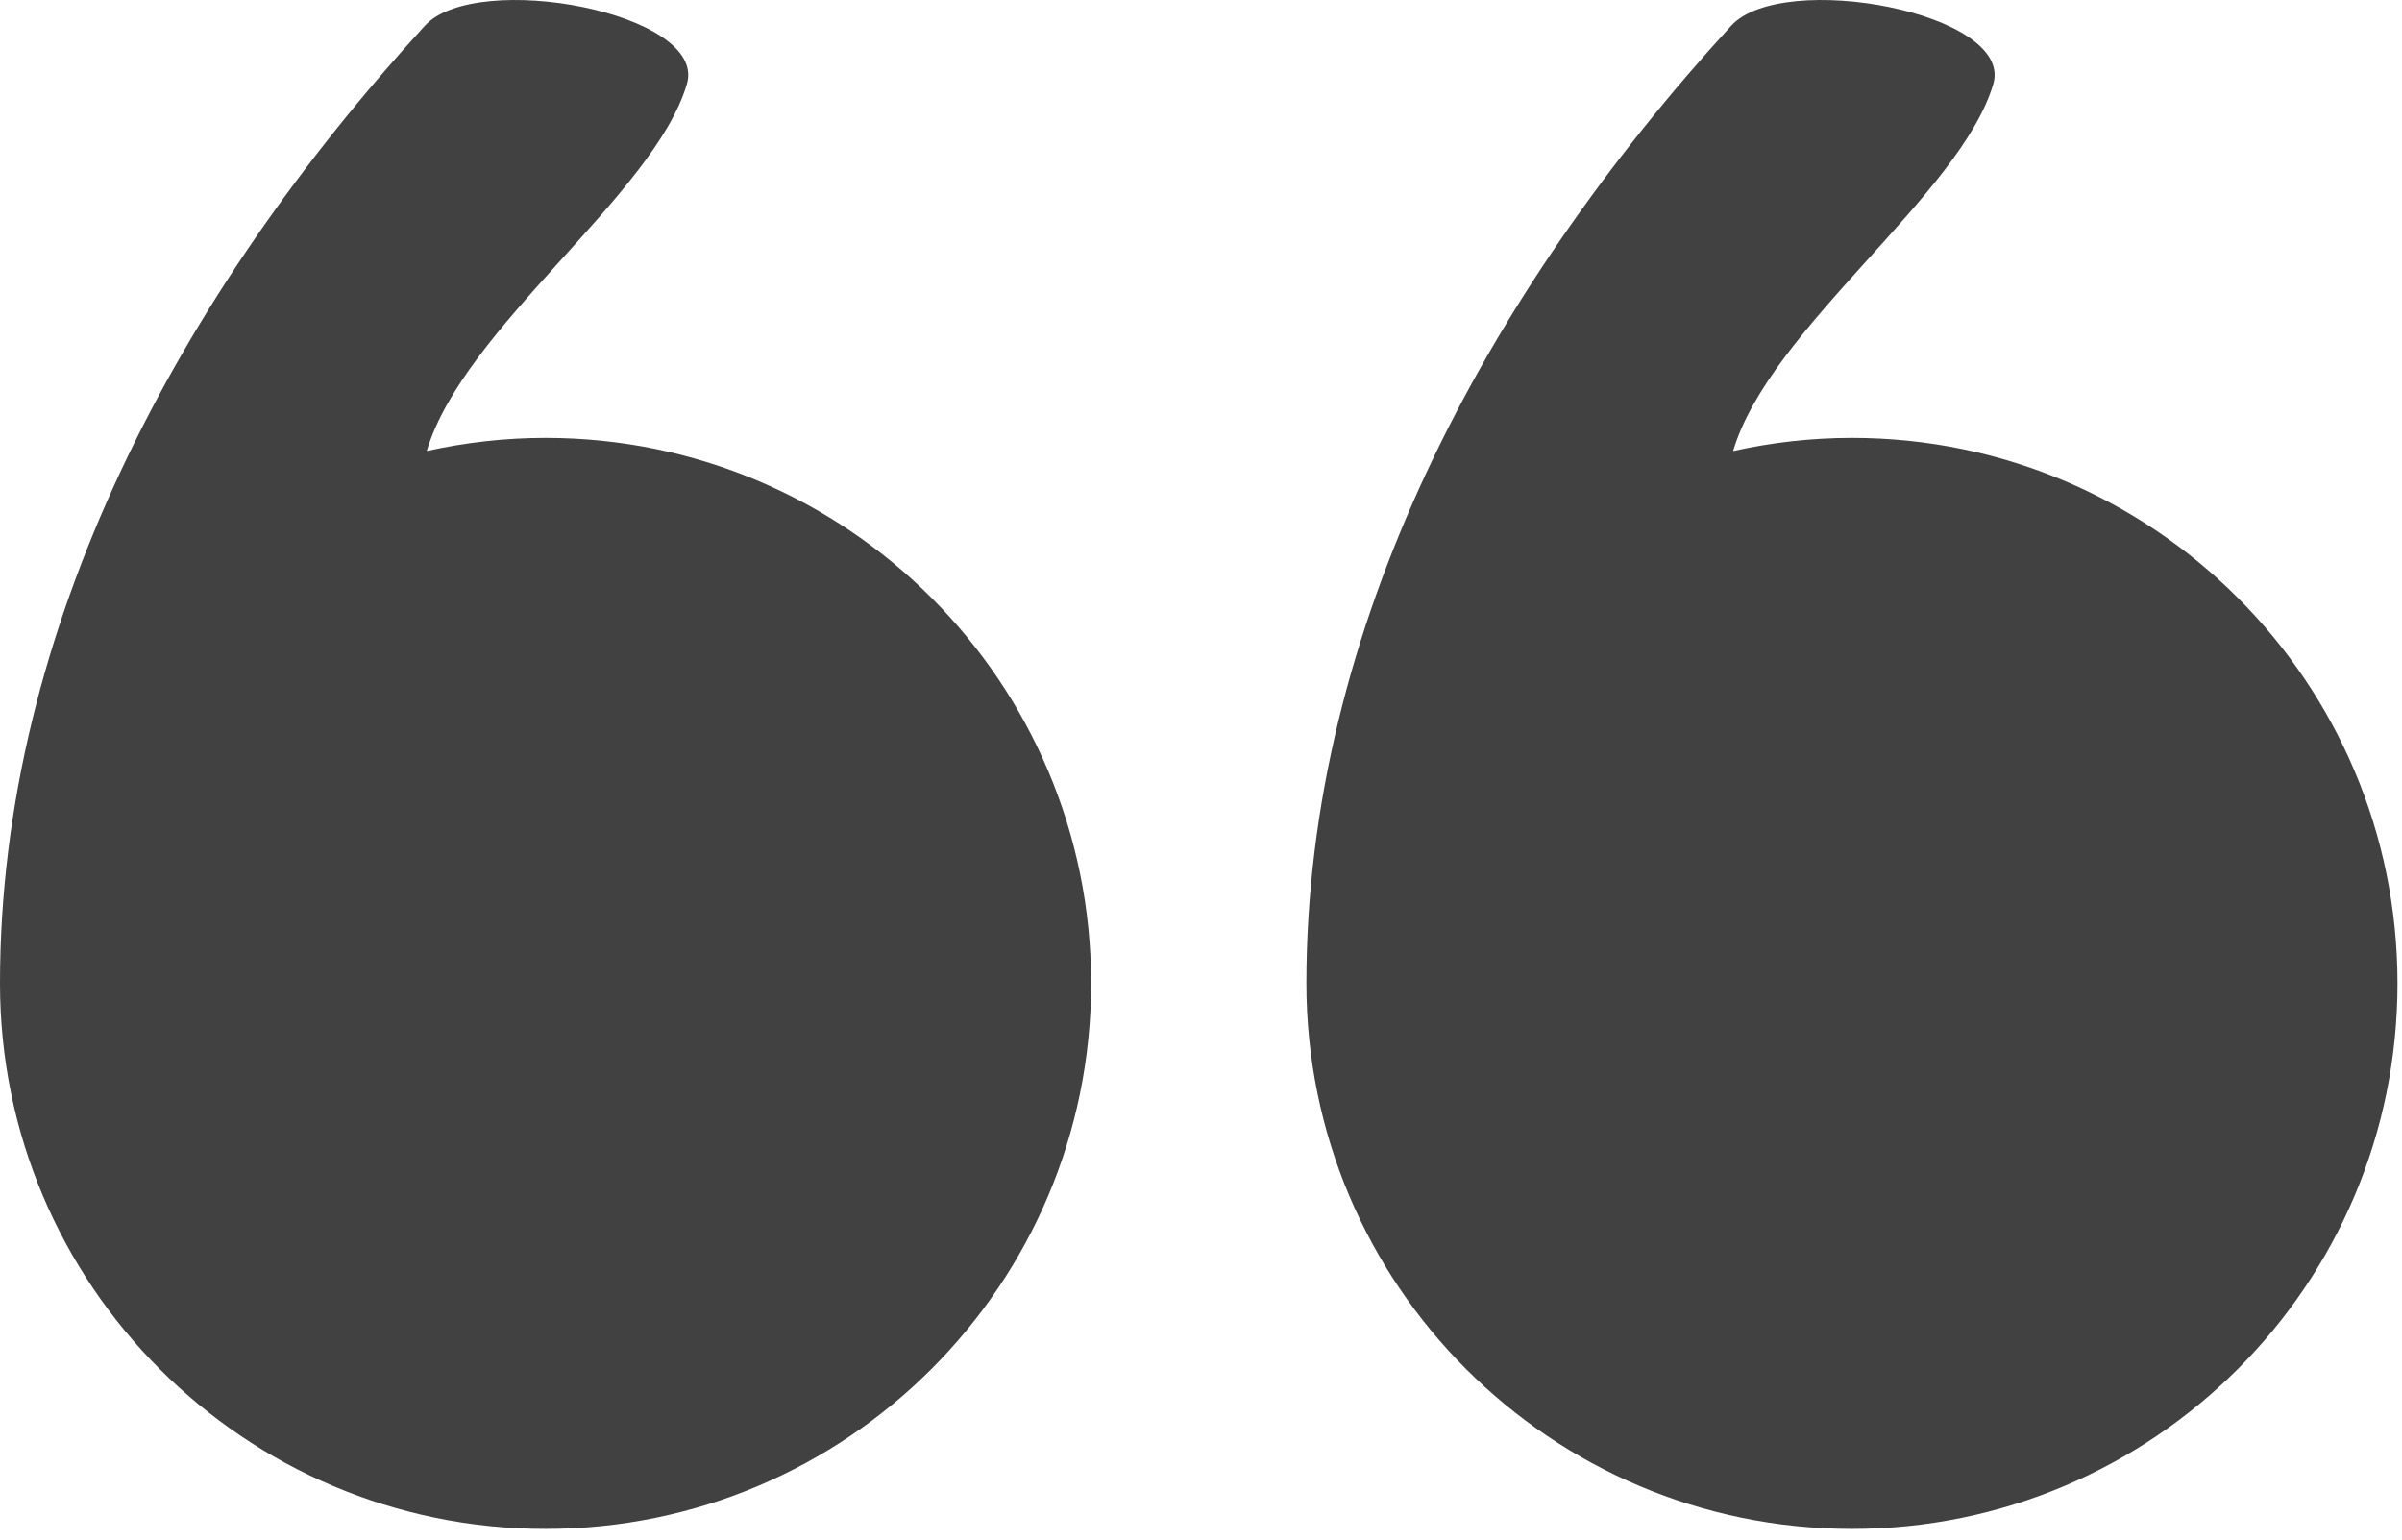
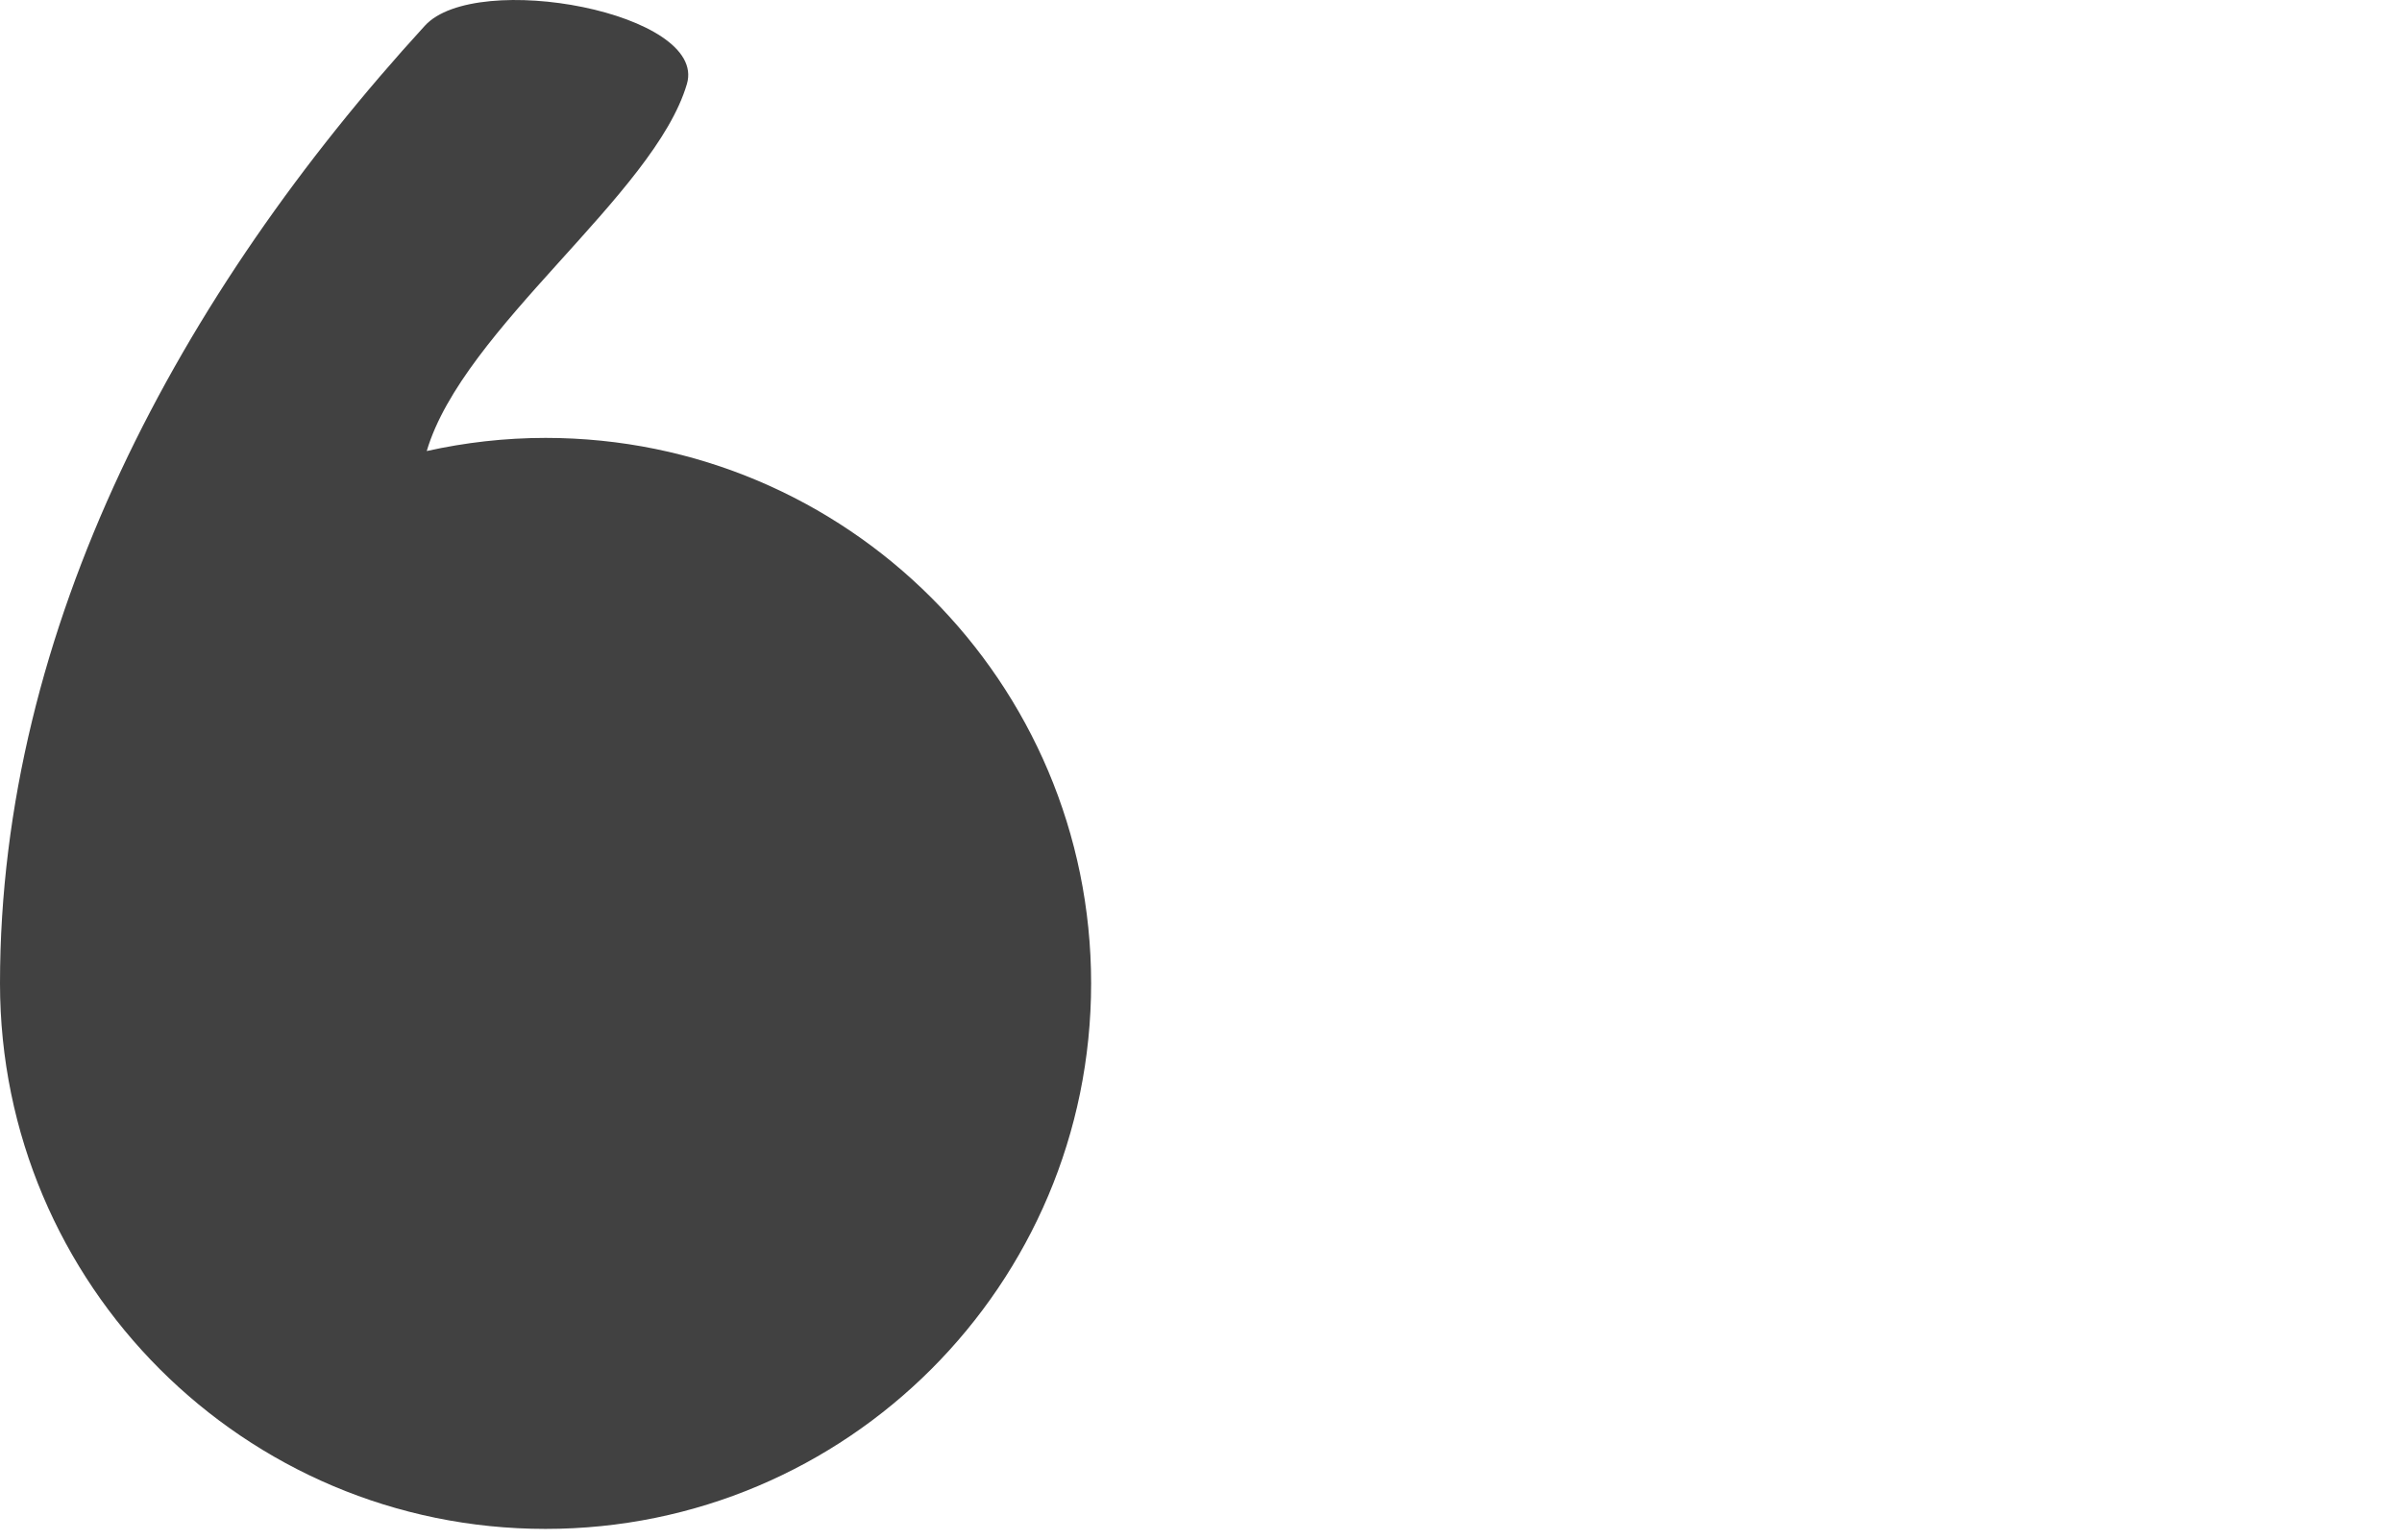
<svg xmlns="http://www.w3.org/2000/svg" width="117" height="75" viewBox="0 0 117 75" fill="none">
-   <path d="M90.206 74.48C104.883 74.48 116.78 62.582 116.78 47.906C116.78 33.23 104.882 21.332 90.206 21.332C88.218 21.332 86.283 21.558 84.419 21.972C86.194 15.981 95.504 9.491 97.092 4.09C98.111 0.624 86.829 -1.481 84.329 1.251C72.403 14.284 63.633 30.563 63.633 47.906C63.633 62.582 75.53 74.48 90.206 74.48Z" fill="#414141" />
  <path d="M26.573 74.48C41.25 74.48 53.148 62.582 53.148 47.906C53.148 33.23 41.25 21.332 26.574 21.332C24.585 21.332 22.65 21.558 20.786 21.972C22.561 15.981 31.871 9.491 33.459 4.09C34.478 0.624 23.196 -1.481 20.697 1.251C8.771 14.284 0 30.563 0 47.906C-0 62.582 11.897 74.48 26.573 74.48Z" fill="#414141" />
</svg>